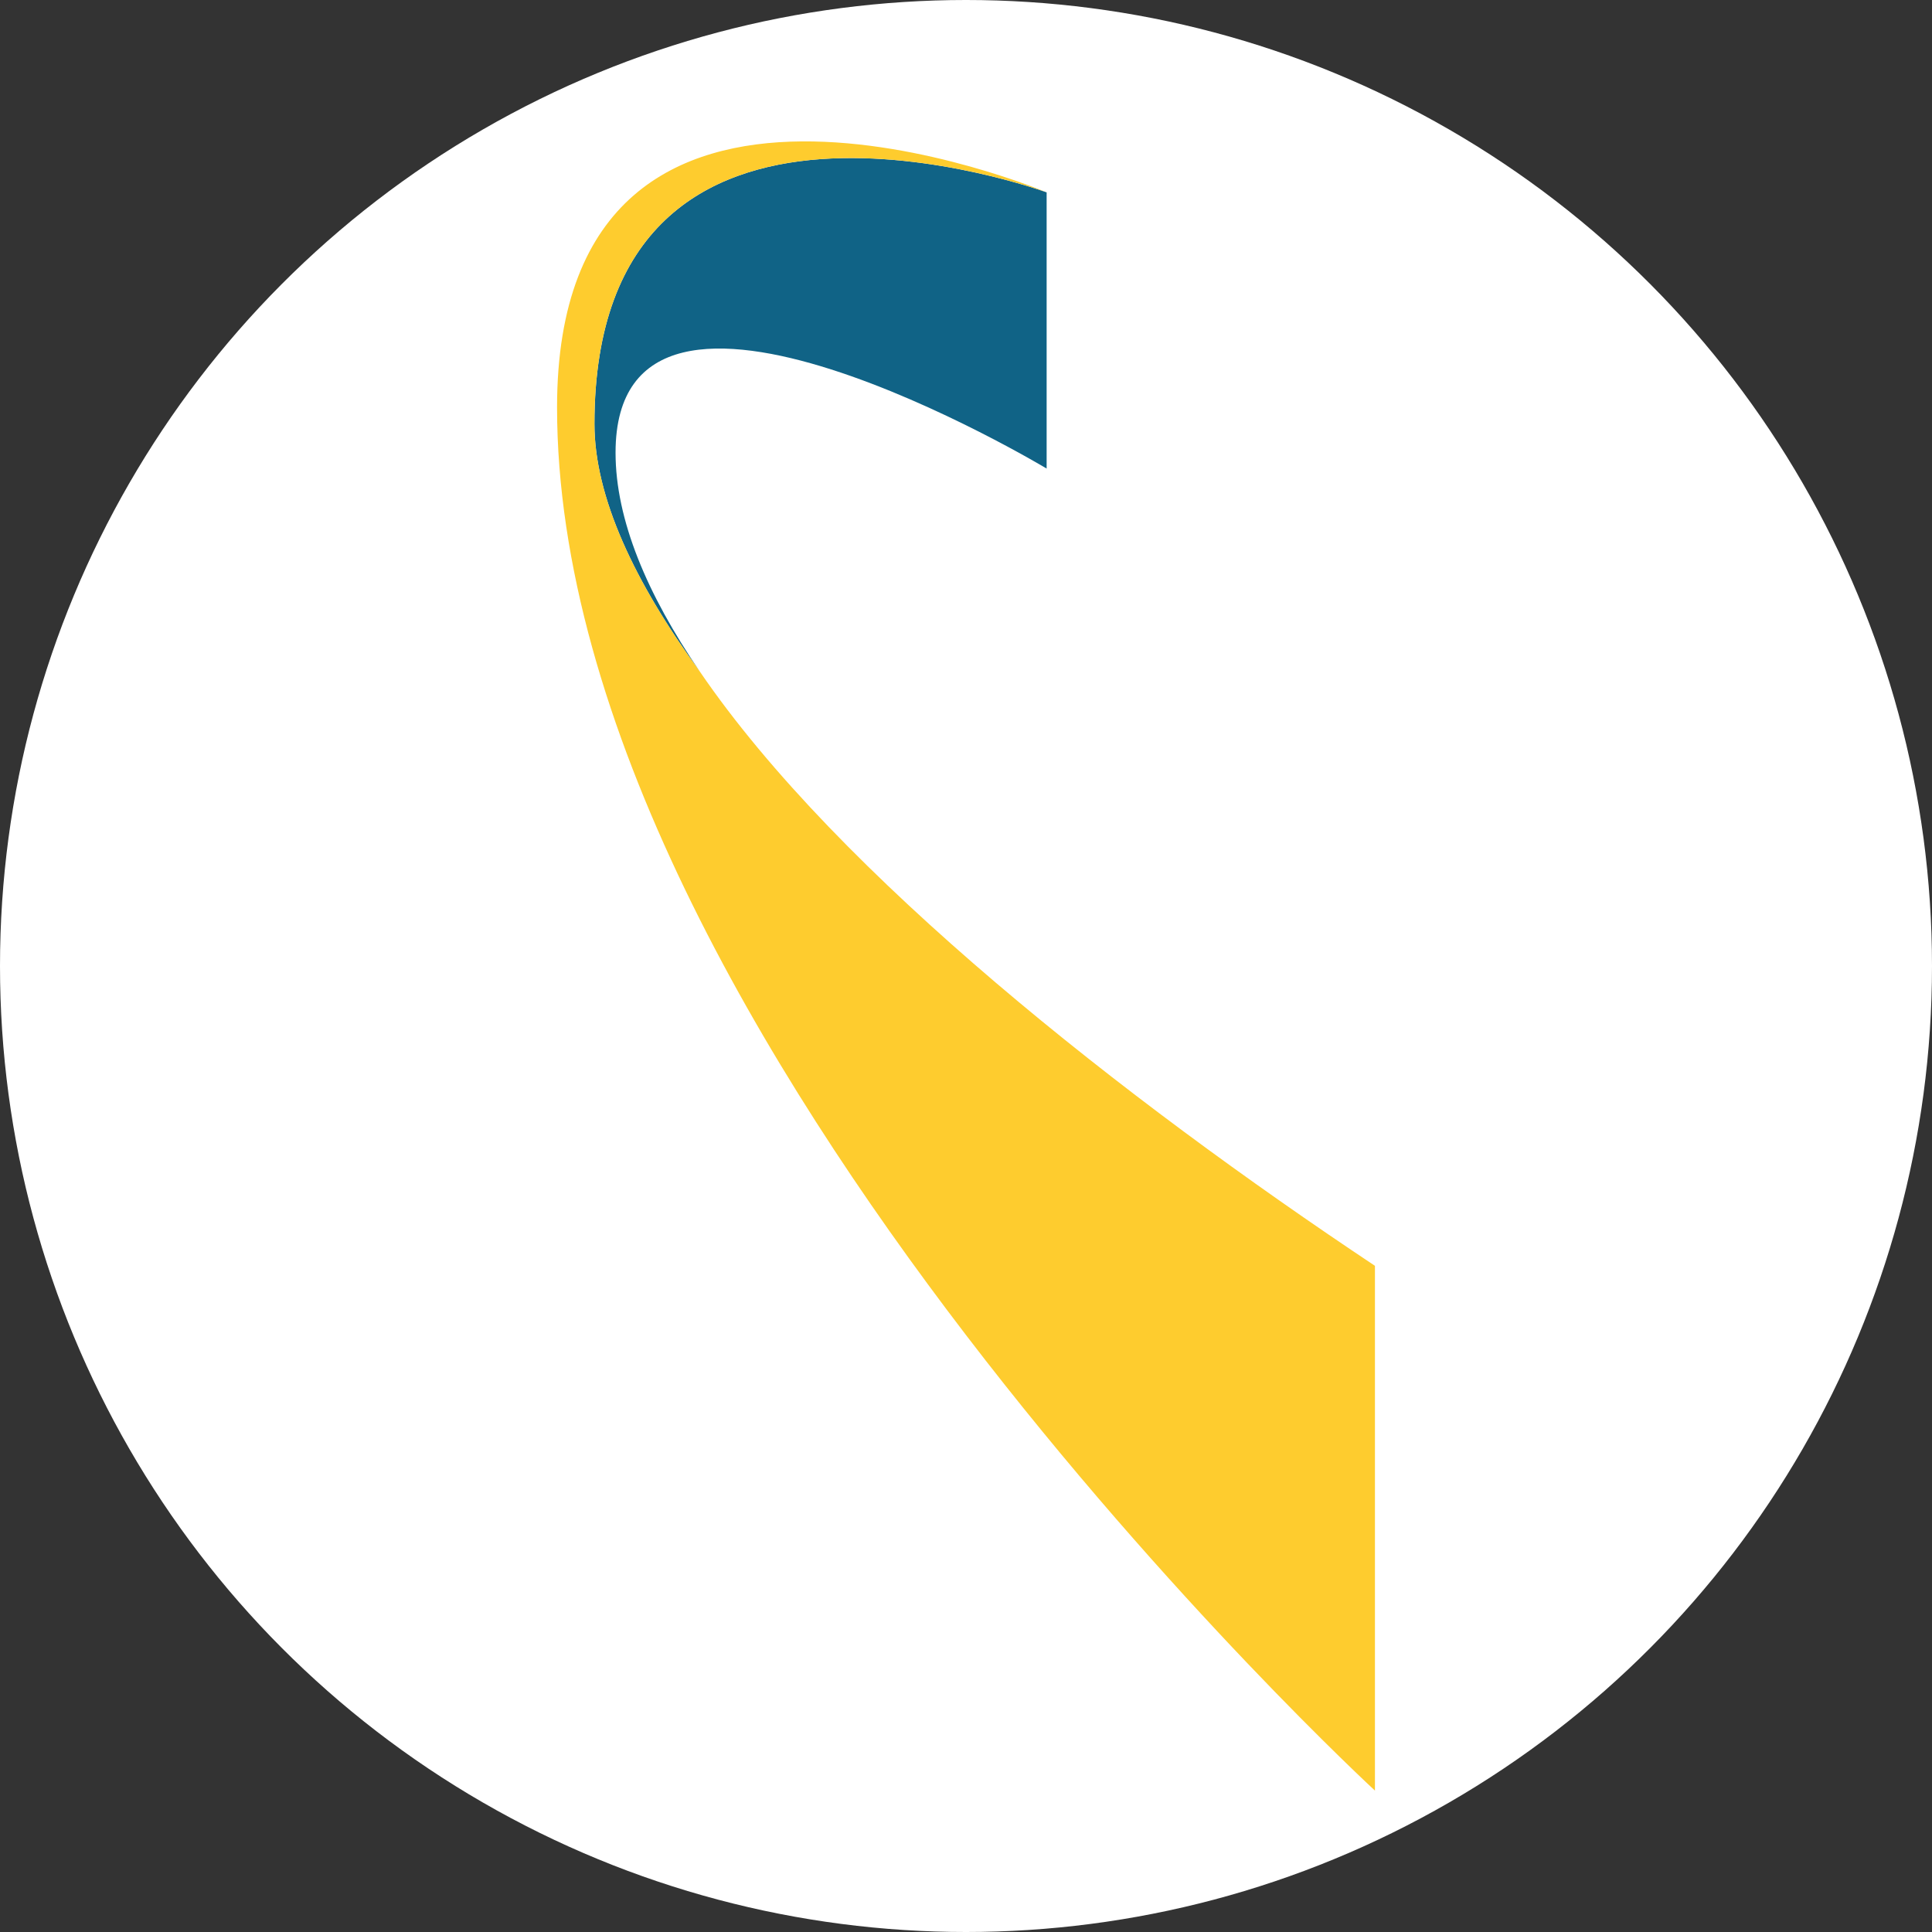
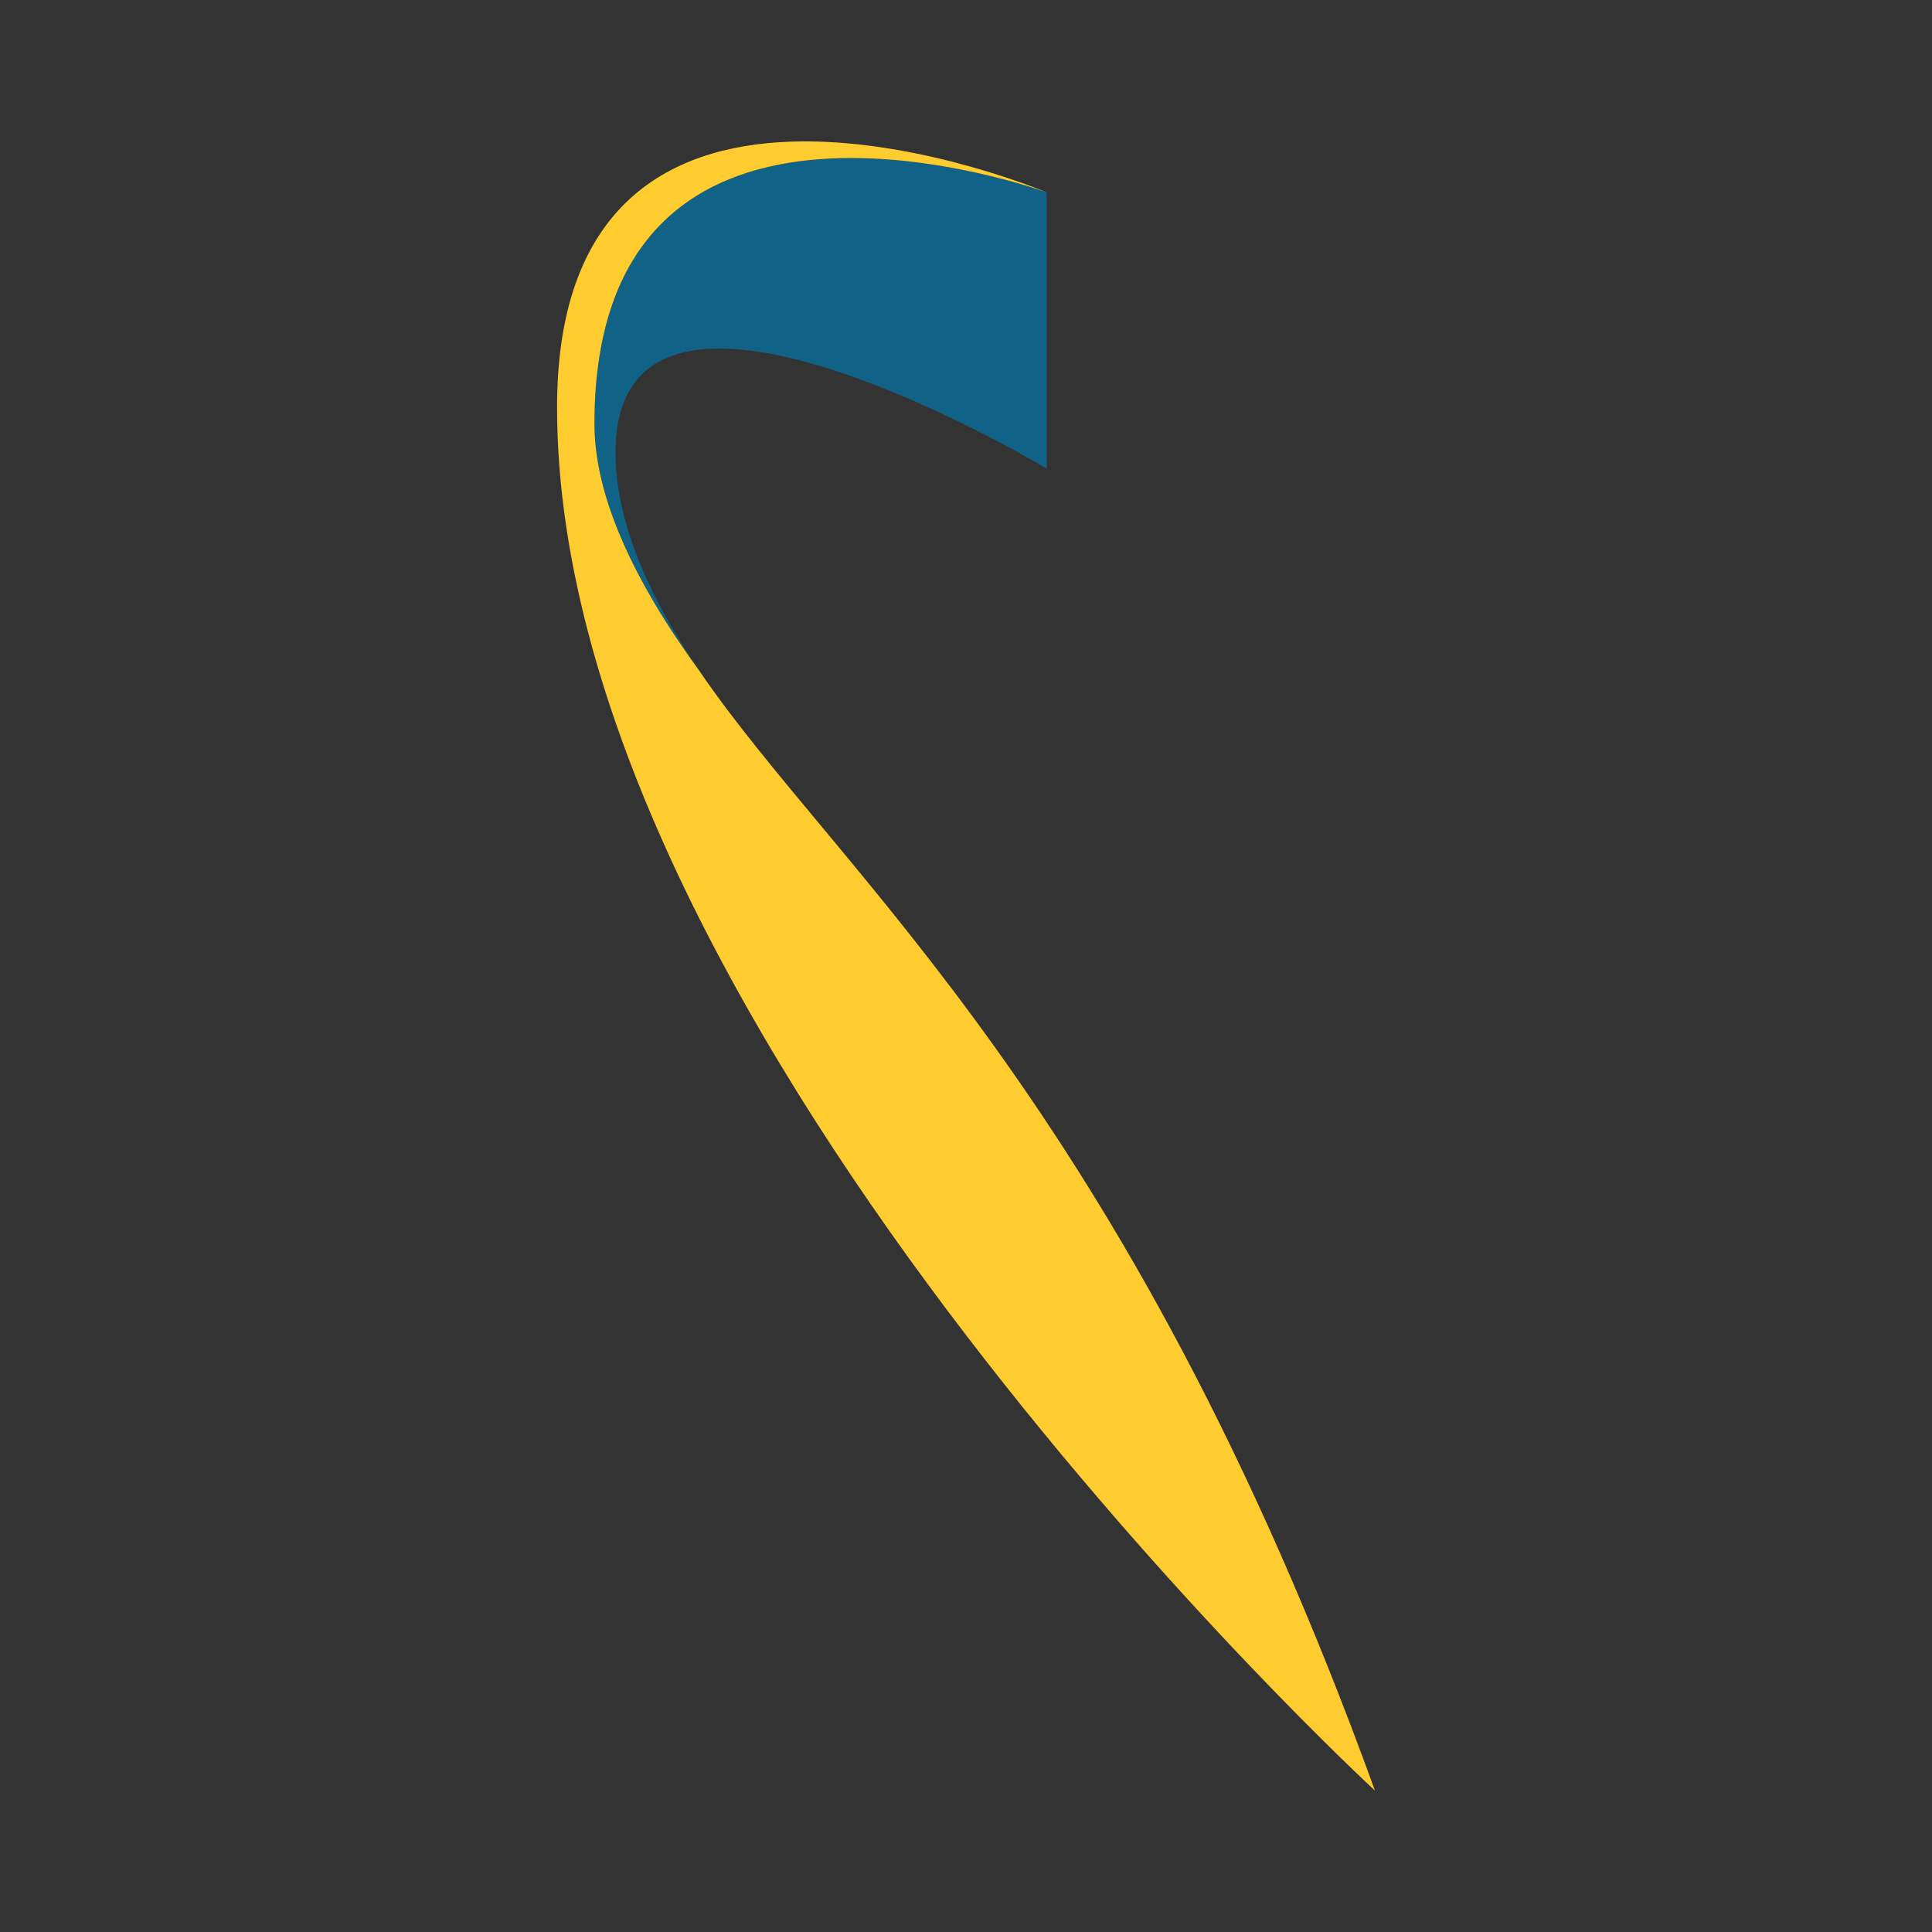
<svg xmlns="http://www.w3.org/2000/svg" width="118" height="118" viewBox="0 0 118 118">
  <rect x="0" y="0" width="118" height="118" fill="#333333" stroke="none" />
  <g id="Groupe_296" data-name="Groupe 296" transform="translate(-740 222)">
-     <circle id="Ellipse_6" data-name="Ellipse 6" cx="59" cy="59" r="59" transform="translate(740 -222)" fill="#fff" />
    <g id="Groupe_295" data-name="Groupe 295" transform="translate(-78.977 -83.364)">
      <path id="Tracé_803" data-name="Tracé 803" d="M4.218,18.114c0,4.47,2.446,9.666,6.434,15.125-3.225-4.727-5.145-9.271-5.145-13.367,0-14.856,26.329.97,26.329.97l0-16.869S4.218-6.153,4.218,18.114" transform="translate(851.066 -130.86)" fill="#106386" />
-       <path id="Tracé_804" data-name="Tracé 804" d="M0,16.244c0,38.45,49.954,84.484,49.954,84.484V68.676C34.664,58.5,17.191,44.8,8.719,32.378,4.73,26.918,2.284,21.723,2.284,17.253,2.284-7.013,29.9,3.111,29.9,3.111S0-9.562,0,16.244" transform="translate(853 -130)" fill="#fecc2e" />
+       <path id="Tracé_804" data-name="Tracé 804" d="M0,16.244c0,38.45,49.954,84.484,49.954,84.484C34.664,58.5,17.191,44.8,8.719,32.378,4.73,26.918,2.284,21.723,2.284,17.253,2.284-7.013,29.9,3.111,29.9,3.111S0-9.562,0,16.244" transform="translate(853 -130)" fill="#fecc2e" />
    </g>
  </g>
</svg>